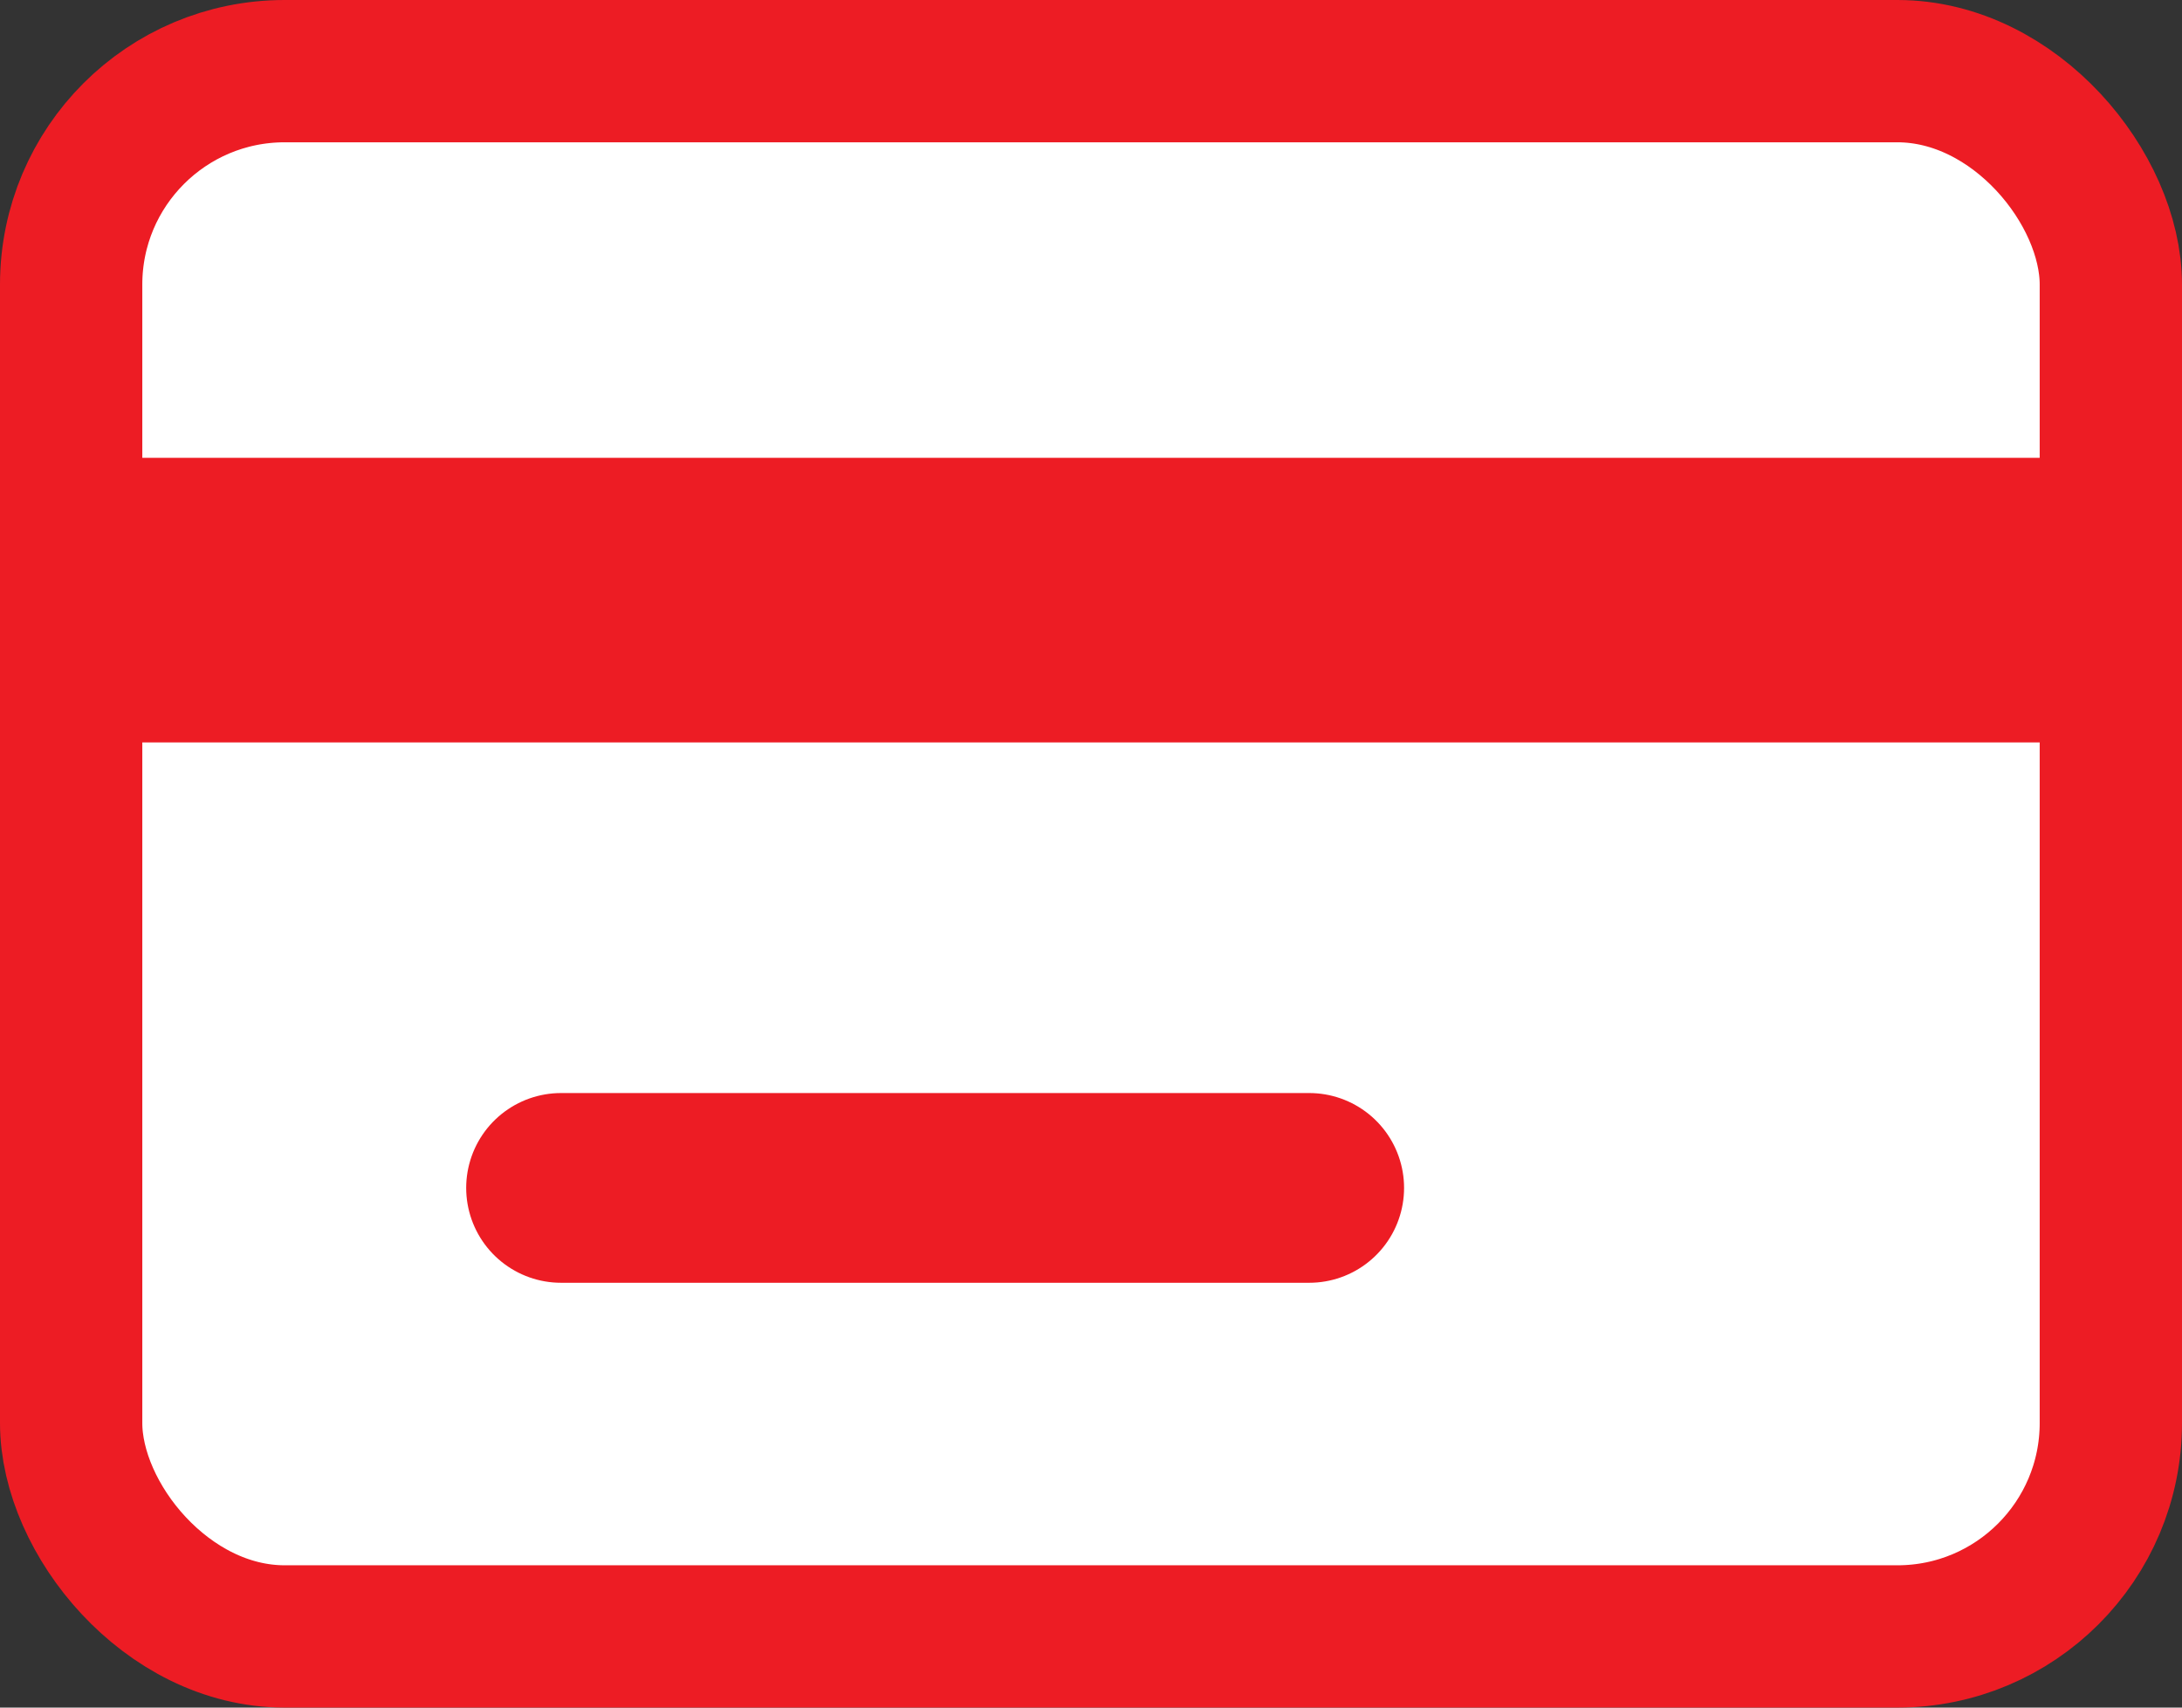
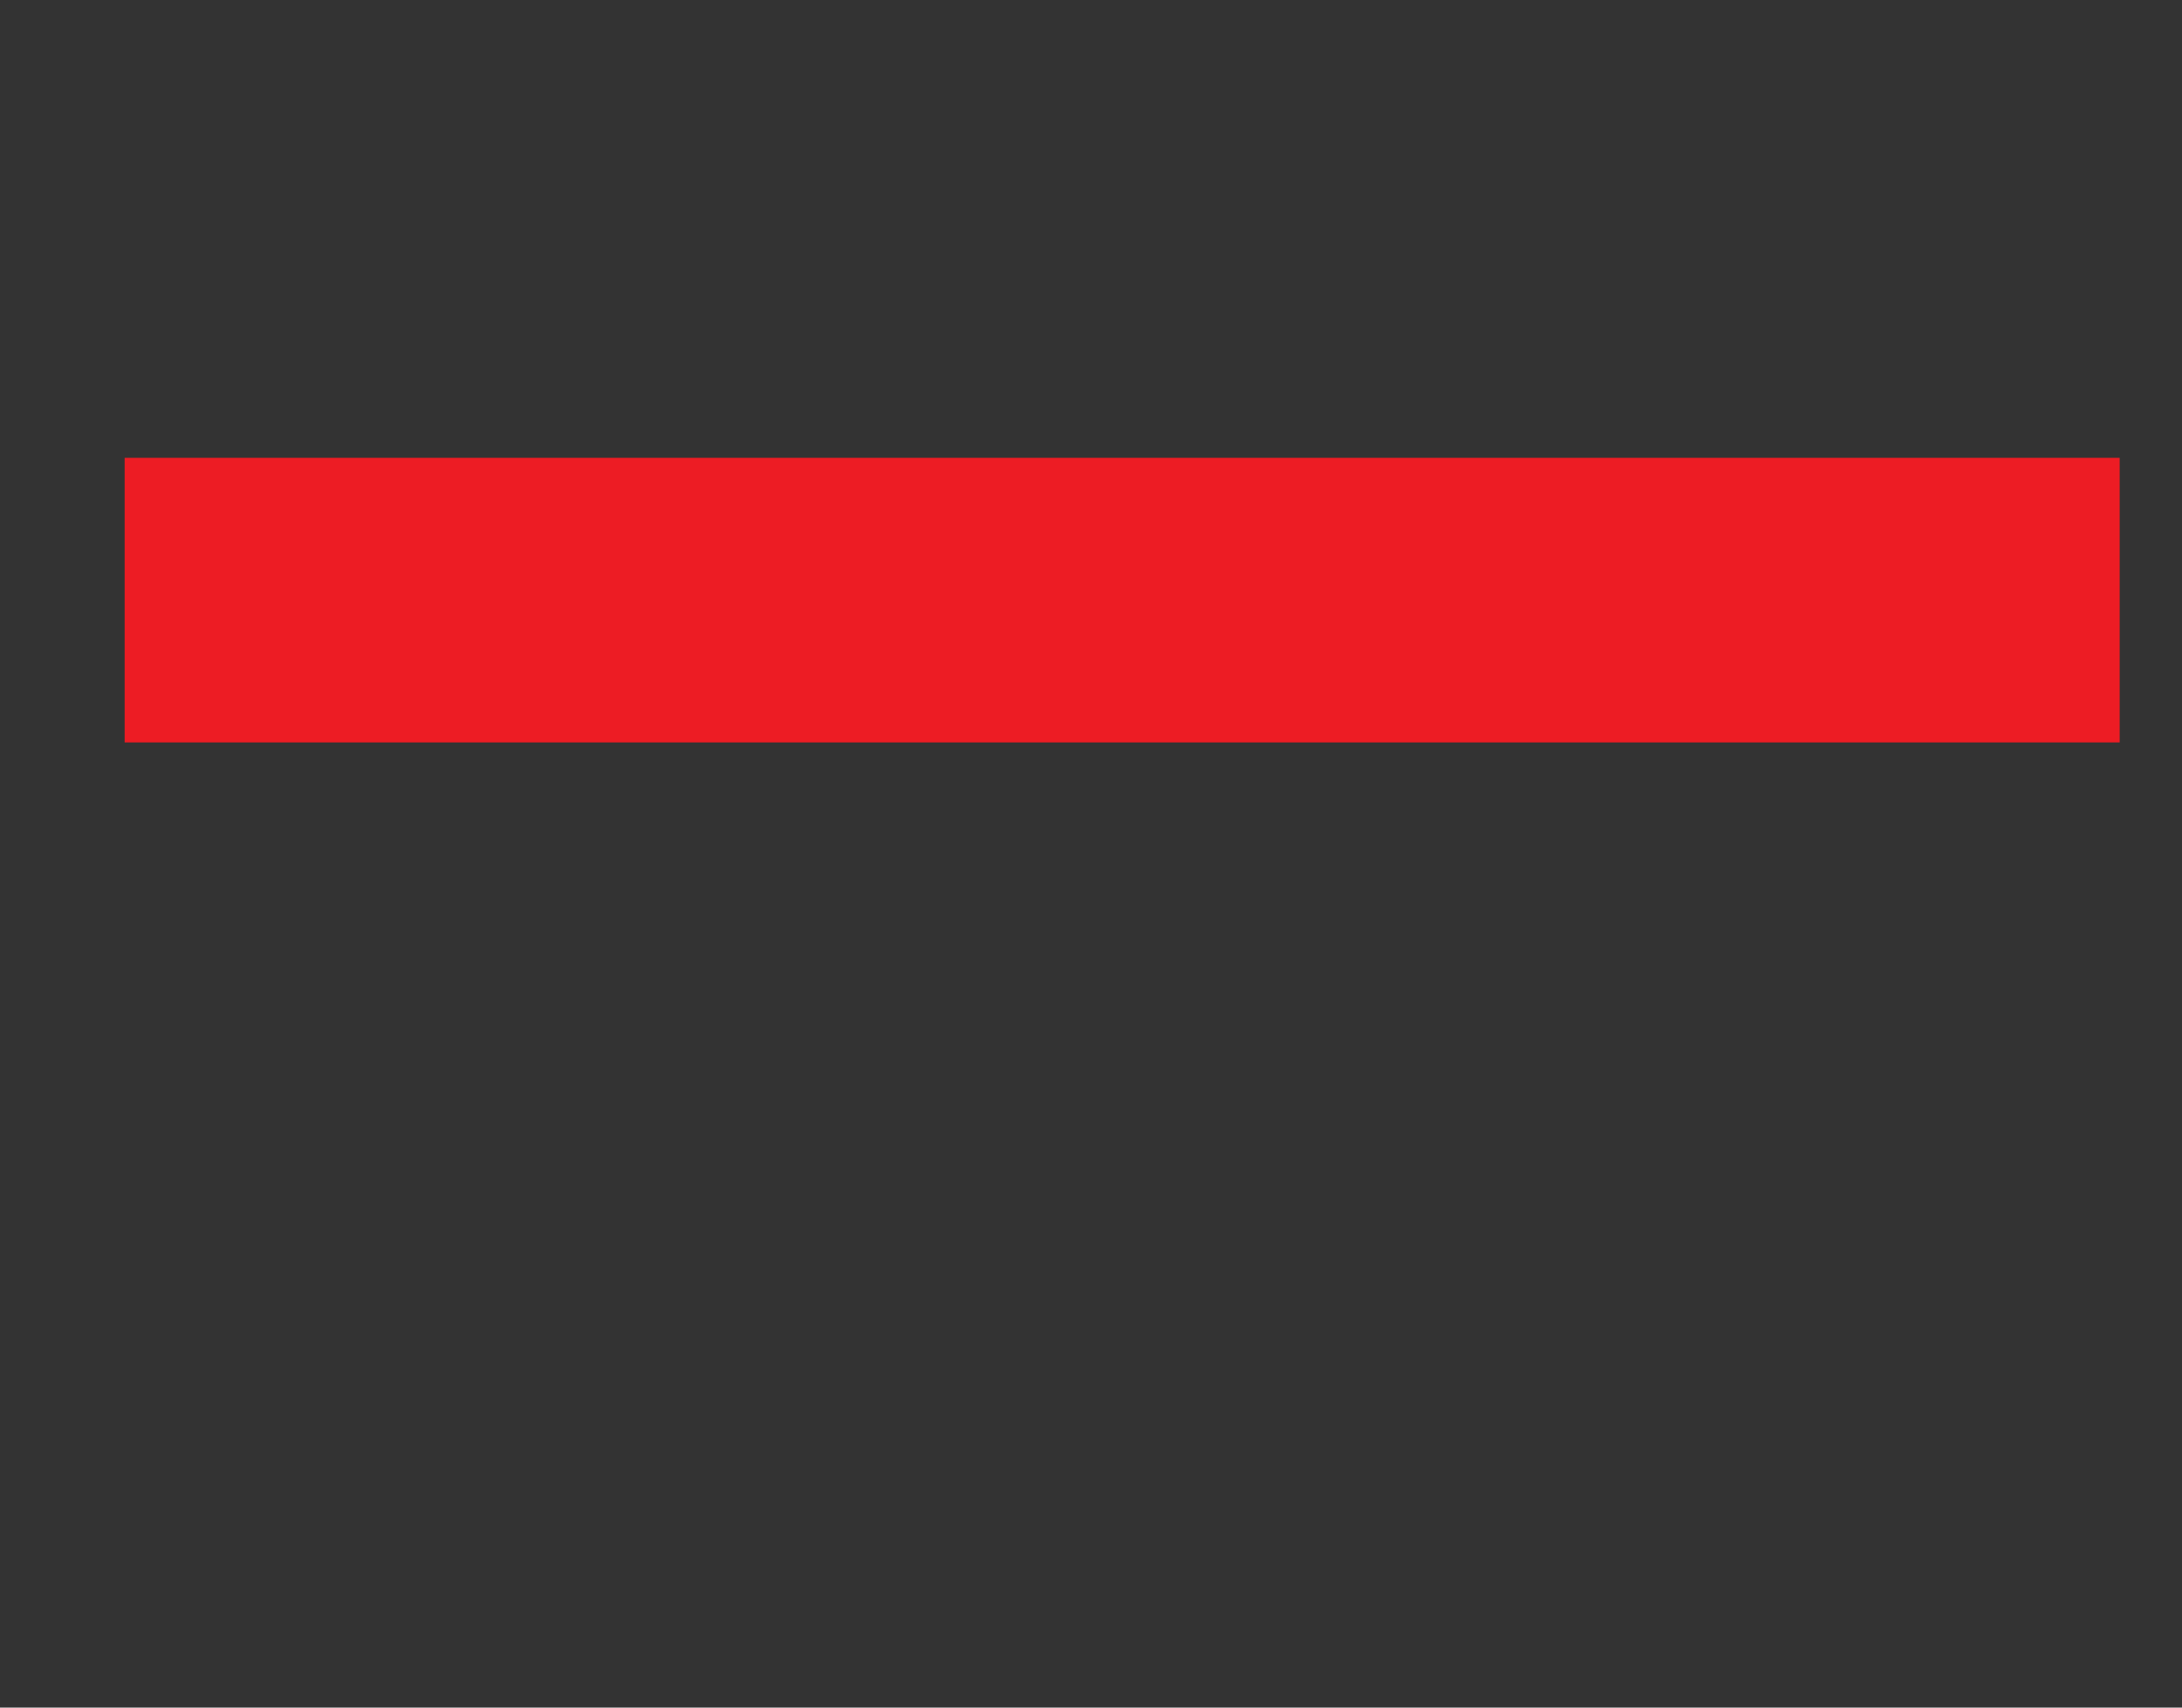
<svg xmlns="http://www.w3.org/2000/svg" width="23" height="18" viewBox="0 0 23 18" fill="none">
  <rect x="0" y="0" width="23" height="18" fill="#333333" stroke="none" />
-   <rect x="0.75" y="0.75" width="21.5" height="16.5" rx="2.25" fill="white" stroke="#ED1C24" stroke-width="1.5" />
  <line x1="1.314" y1="6.326" x2="22.343" y2="6.326" stroke="#ED1C24" stroke-width="3" />
-   <path d="M5.914 12.522H13.8" stroke="#ED1C24" stroke-width="2" stroke-linecap="round" />
</svg>